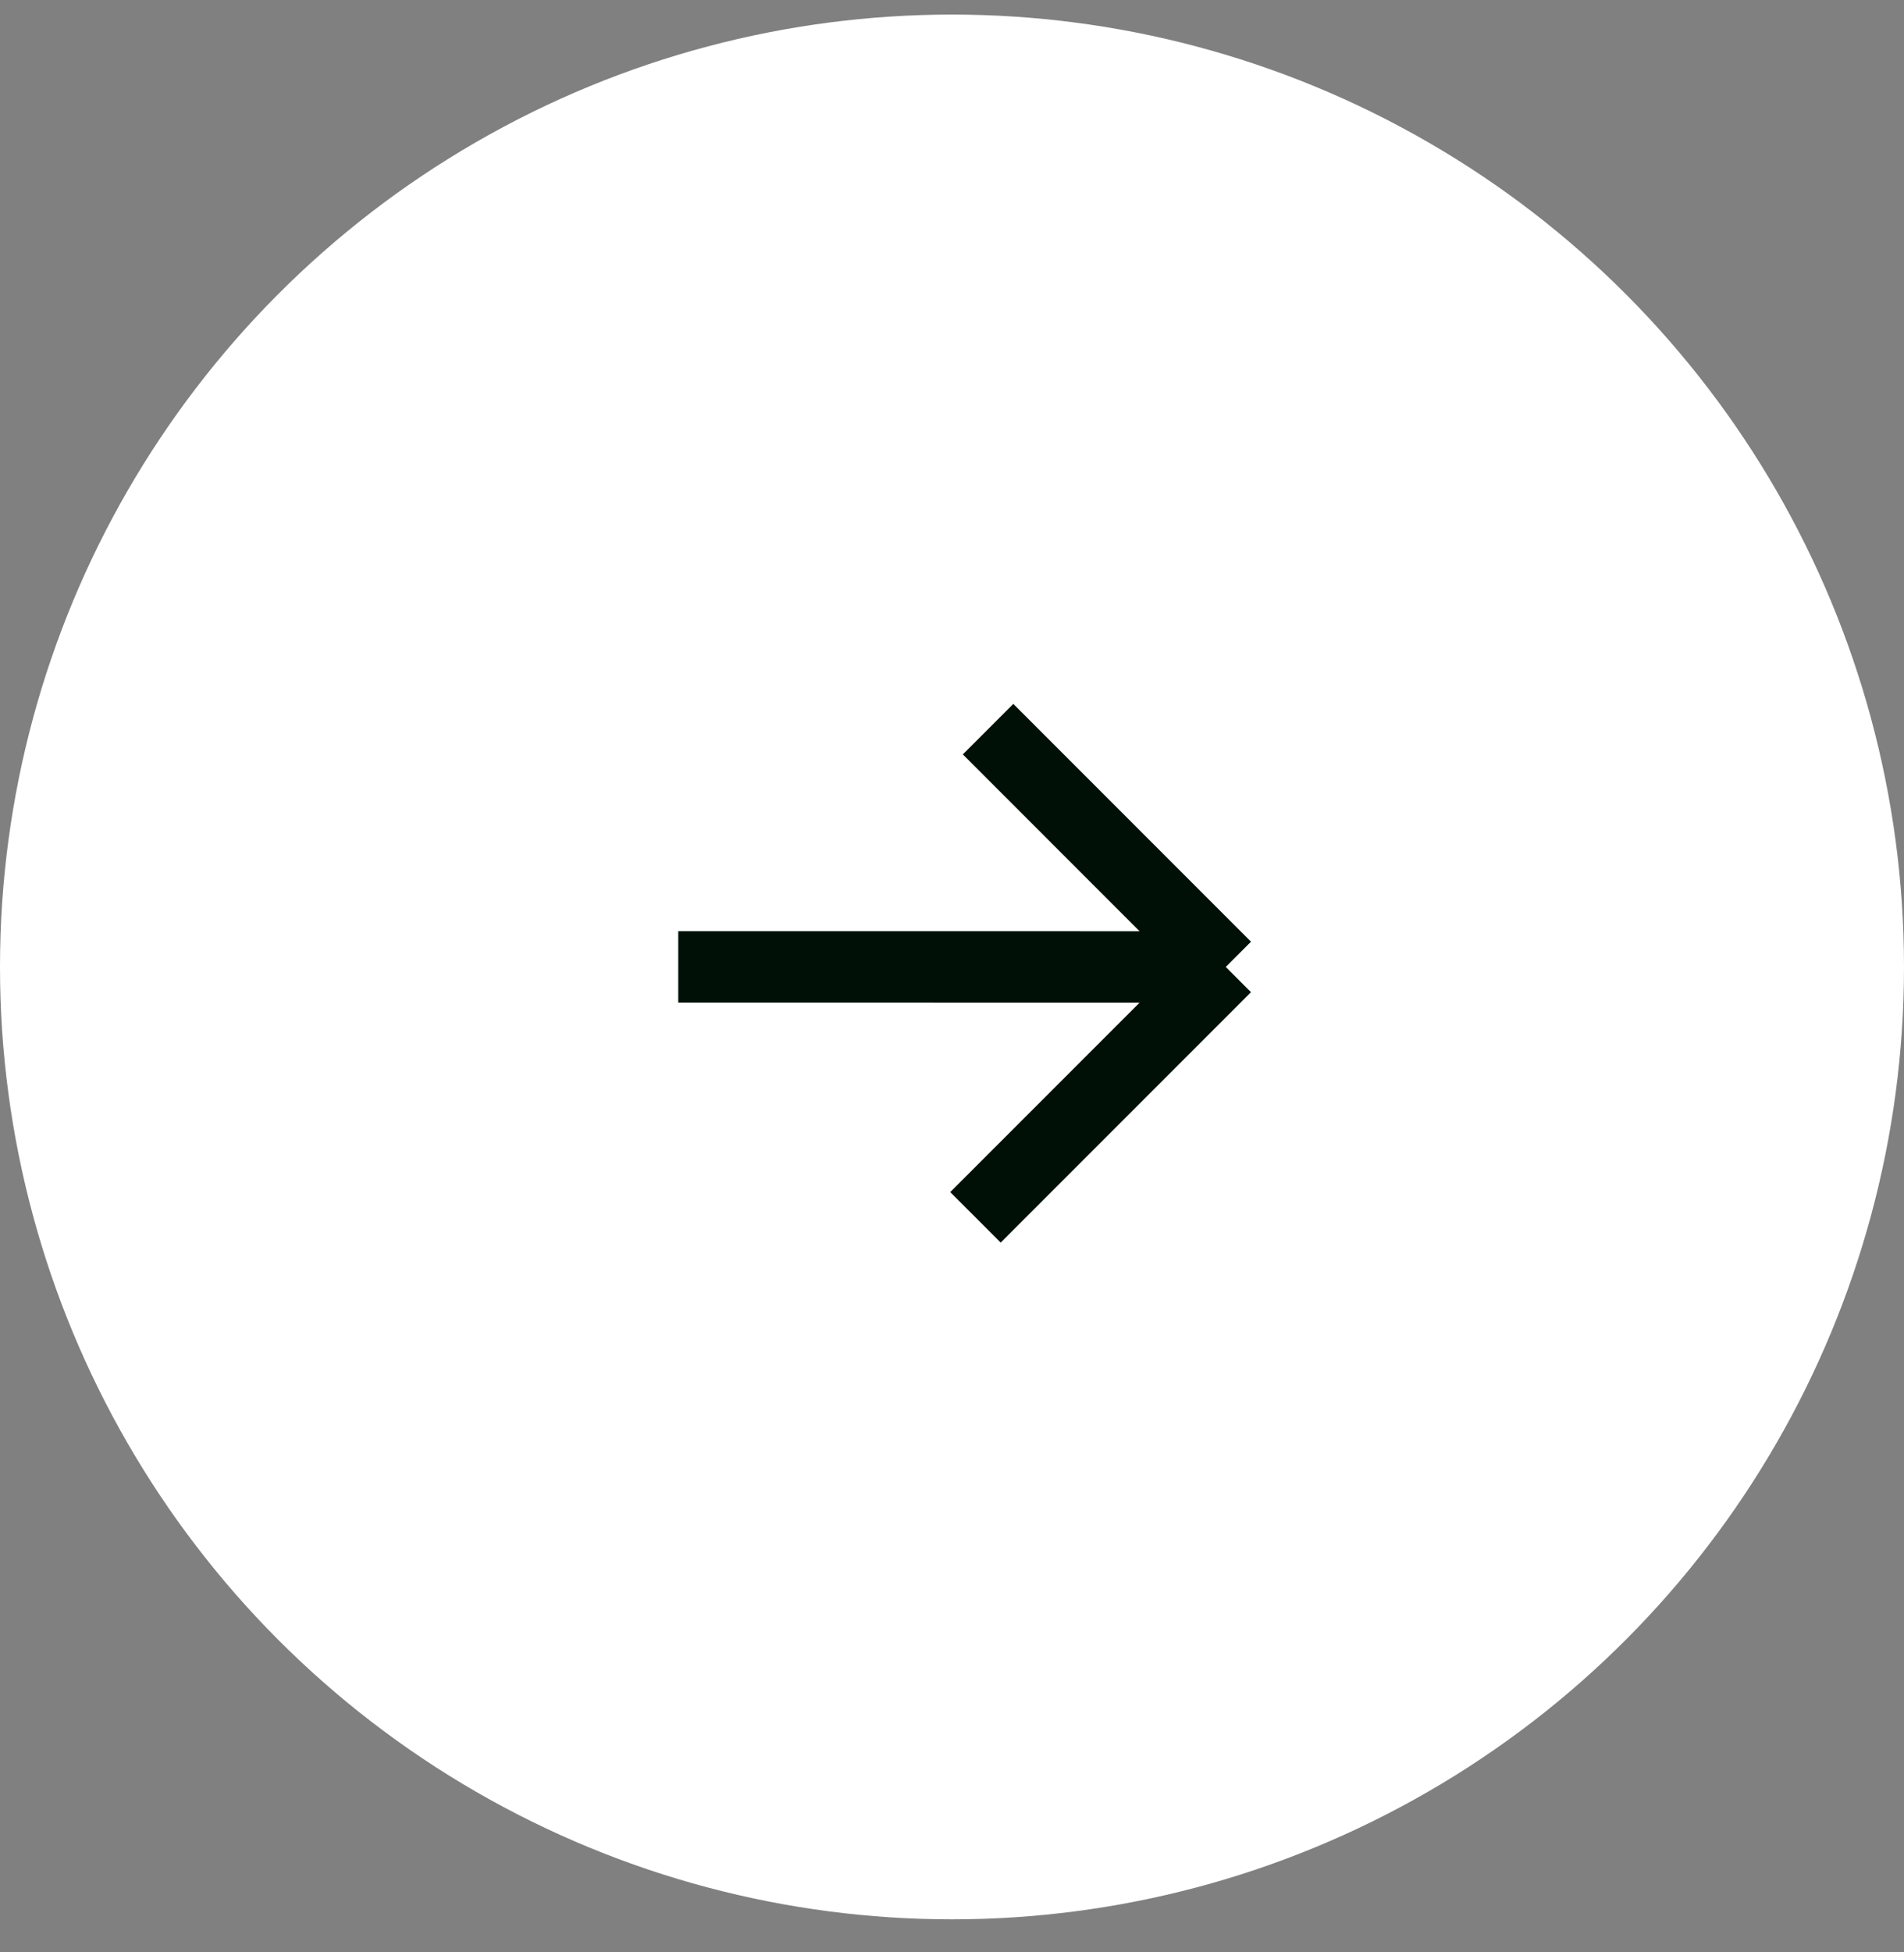
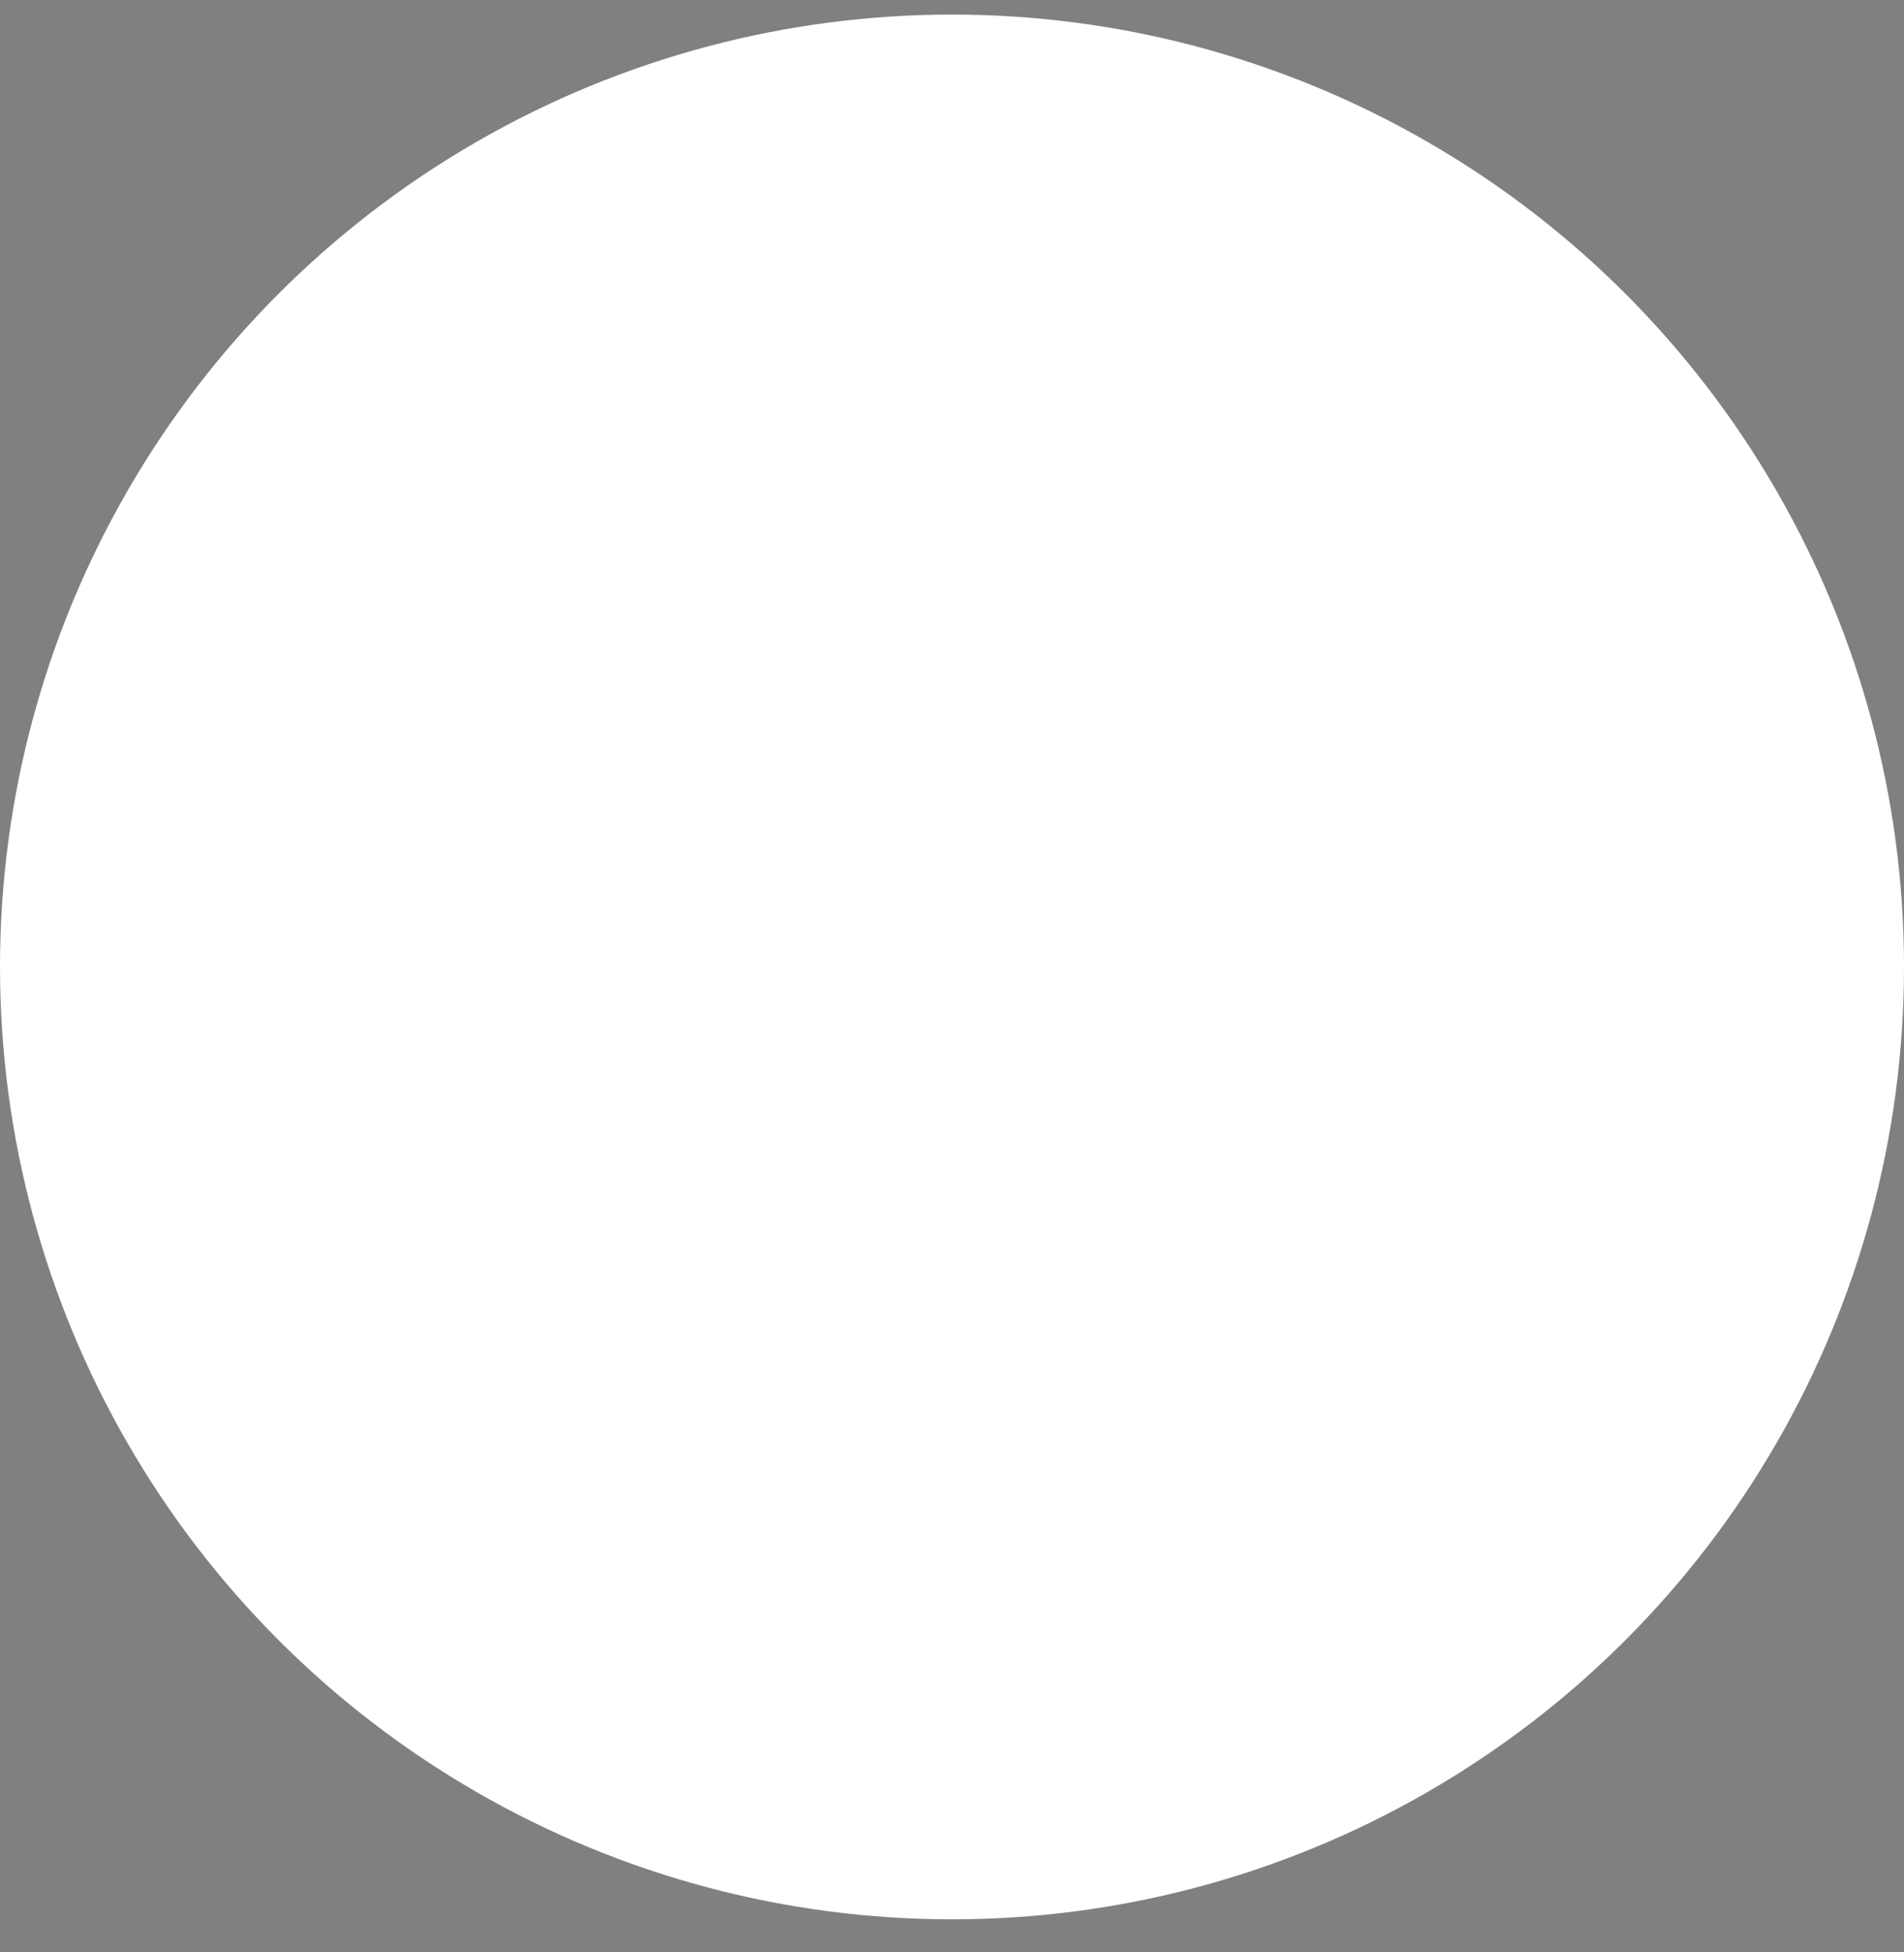
<svg xmlns="http://www.w3.org/2000/svg" width="40" height="41" viewBox="0 0 40 41" fill="none">
  <rect x="0" y="0" width="40" height="41" fill="#808080" stroke="none" />
  <g id="Group 1321316638">
    <circle id="Ellipse 13" cx="20" cy="20.306" r="20" fill="white" />
-     <path id="Vector 55" d="M14.249 20.305L25.751 20.306M25.751 20.306L20.758 15.312M25.751 20.306L20.493 25.564" stroke="#001007" stroke-width="1.5" />
  </g>
</svg>